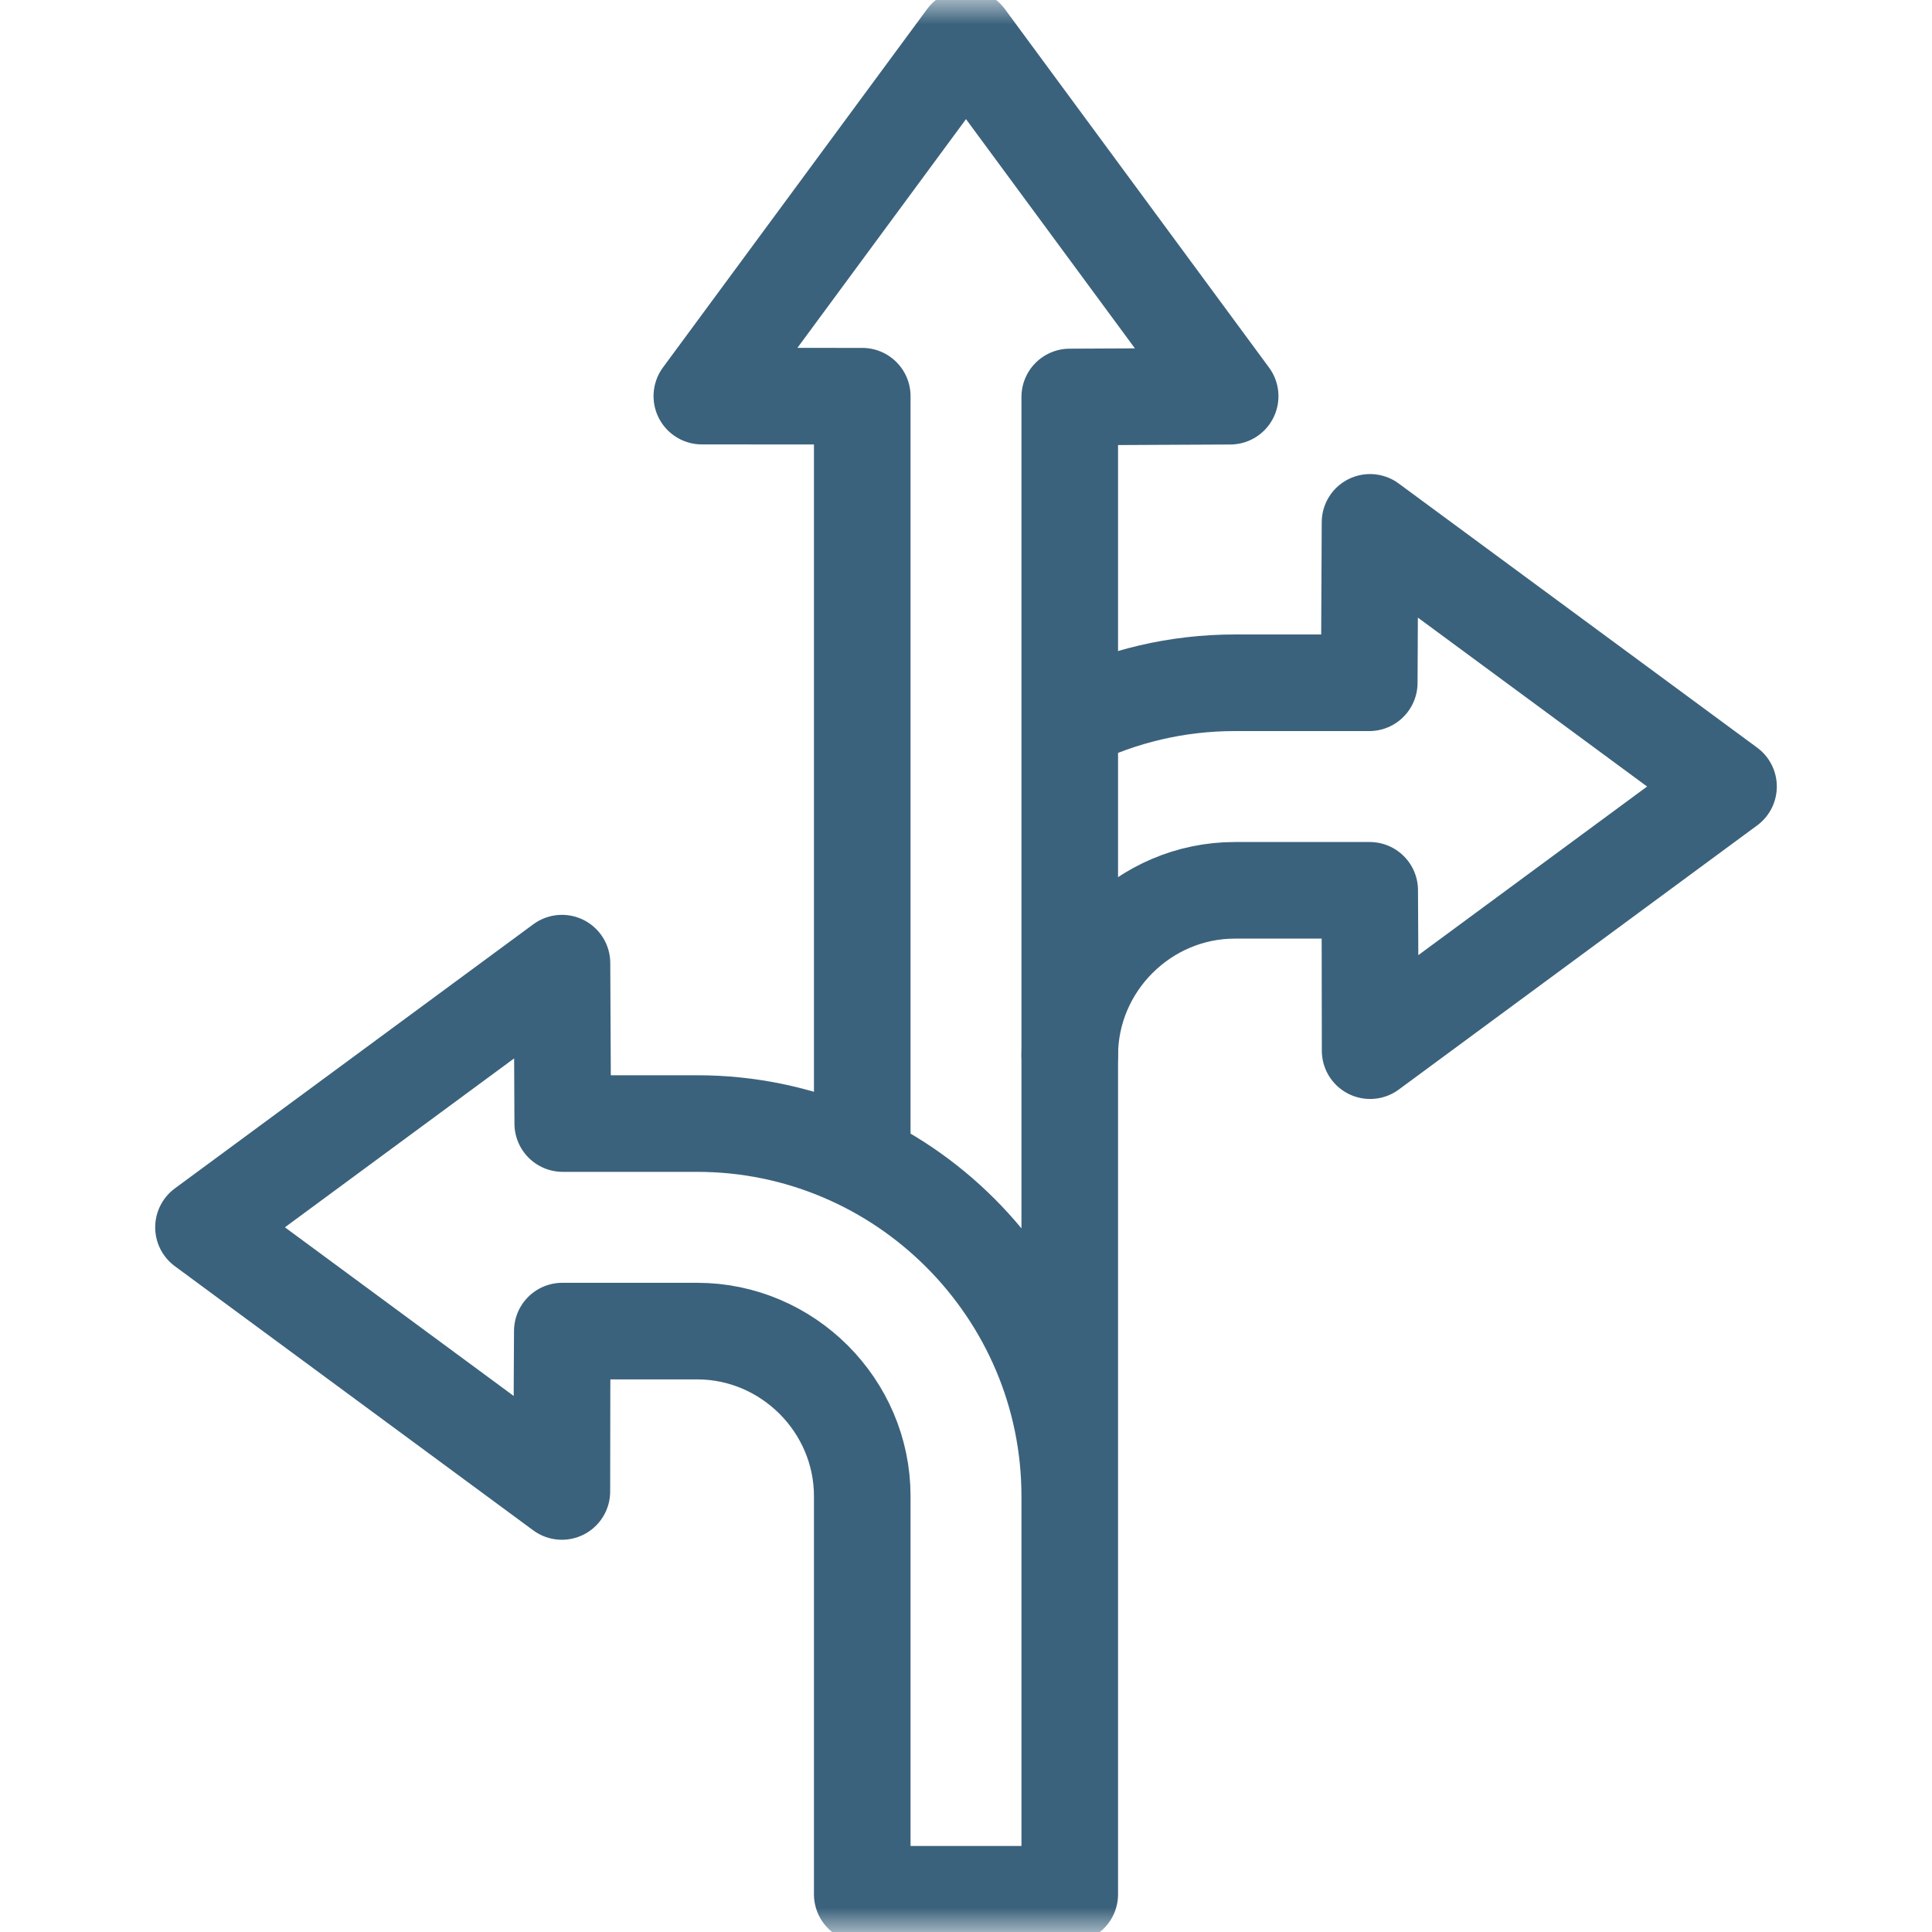
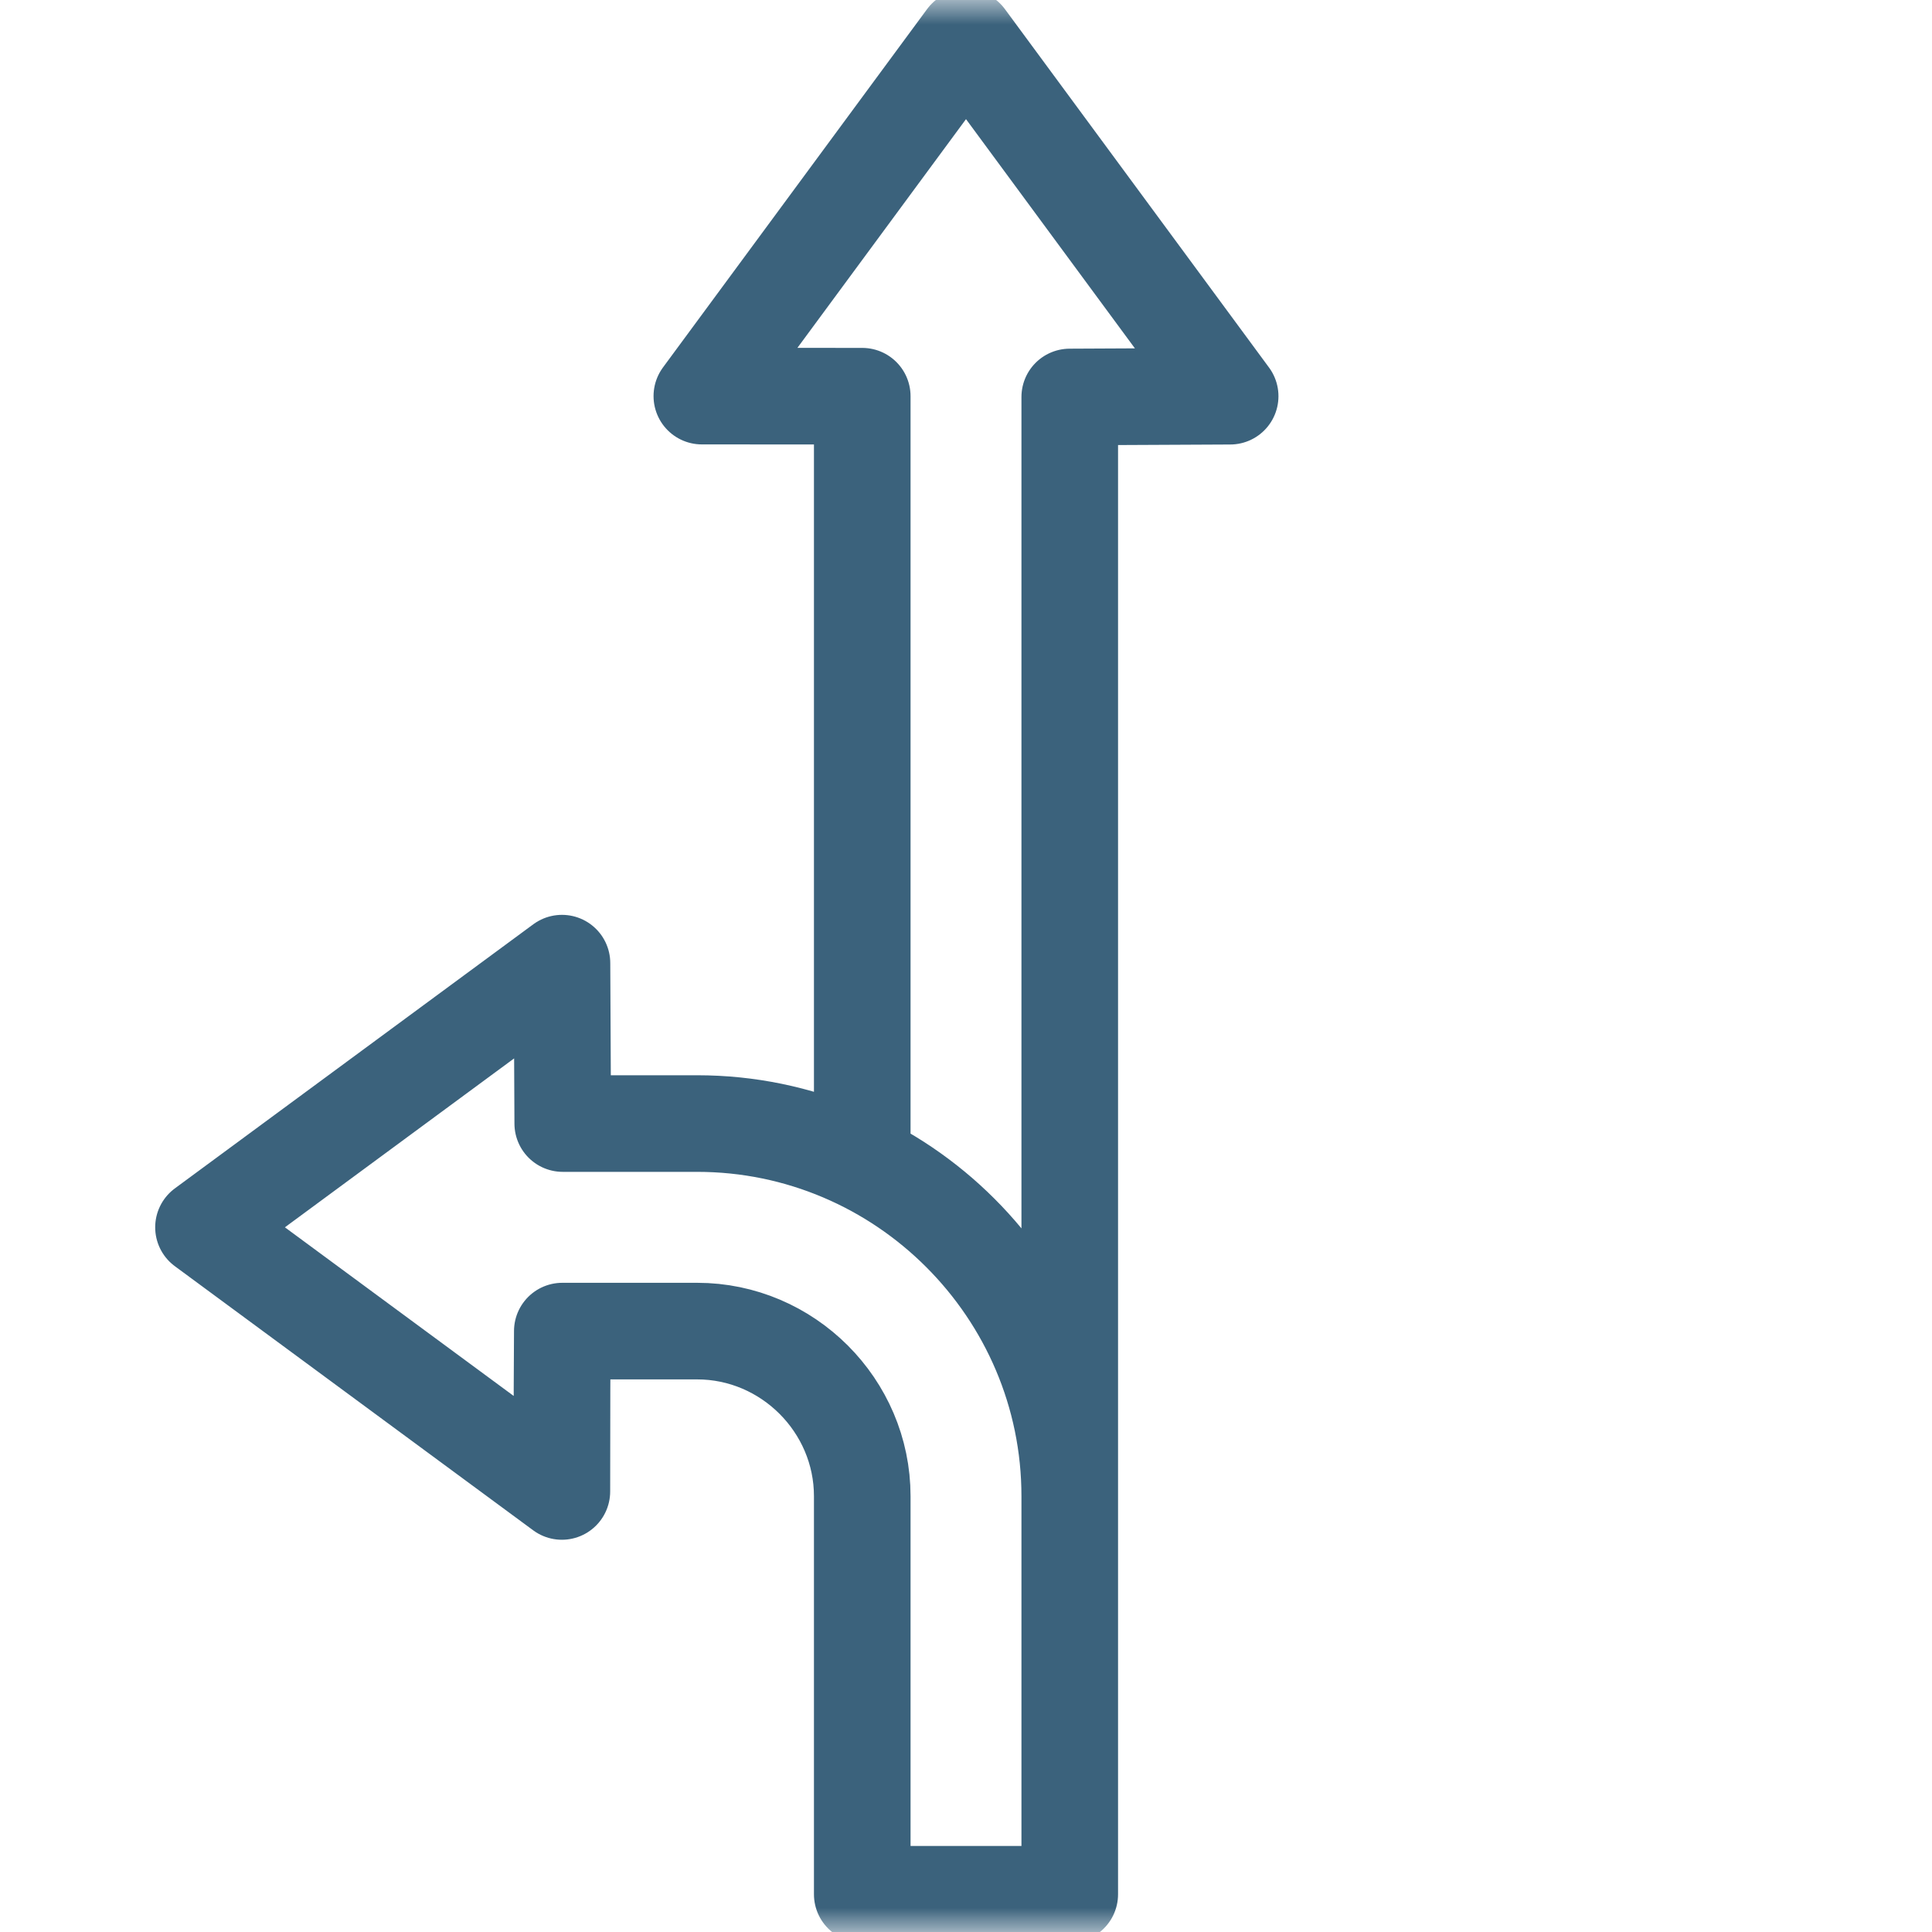
<svg xmlns="http://www.w3.org/2000/svg" width="40" height="40" viewBox="0 0 40 40" fill="none">
  <mask id="mask0_1573_4578" style="mask-type:luminance" maskUnits="userSpaceOnUse" x="0" y="0" width="40" height="40">
    <path d="M0 3.8147e-06H40V40H0V3.8147e-06Z" fill="white" />
  </mask>
  <g mask="url(#mask0_1573_4578)">
    <path d="M22.148 30.977C22.148 26.729 18.681 23.262 14.434 23.262H11.651C11.647 22.394 11.642 21.309 11.635 19.941L4.213 25.41L11.633 30.879C11.634 29.077 11.637 28.103 11.642 27.559H14.434C16.309 27.559 17.852 29.101 17.852 30.977V39.219H22.148V8.219L25.469 8.203L20 0.781L14.531 8.201L17.852 8.203V23.902" stroke="#3B627C" stroke-width="2" stroke-miterlimit="22.926" stroke-linecap="round" stroke-linejoin="round" />
-     <path d="M22.206 14.909C23.223 14.414 24.363 14.136 25.566 14.136H28.349C28.353 13.268 28.358 12.183 28.365 10.815L35.787 16.284L28.367 21.753C28.366 19.951 28.363 18.977 28.358 18.433H25.566C23.691 18.433 22.148 19.975 22.148 21.851" stroke="#3B627C" stroke-width="2" stroke-miterlimit="22.926" stroke-linecap="round" stroke-linejoin="round" />
  </g>
</svg>